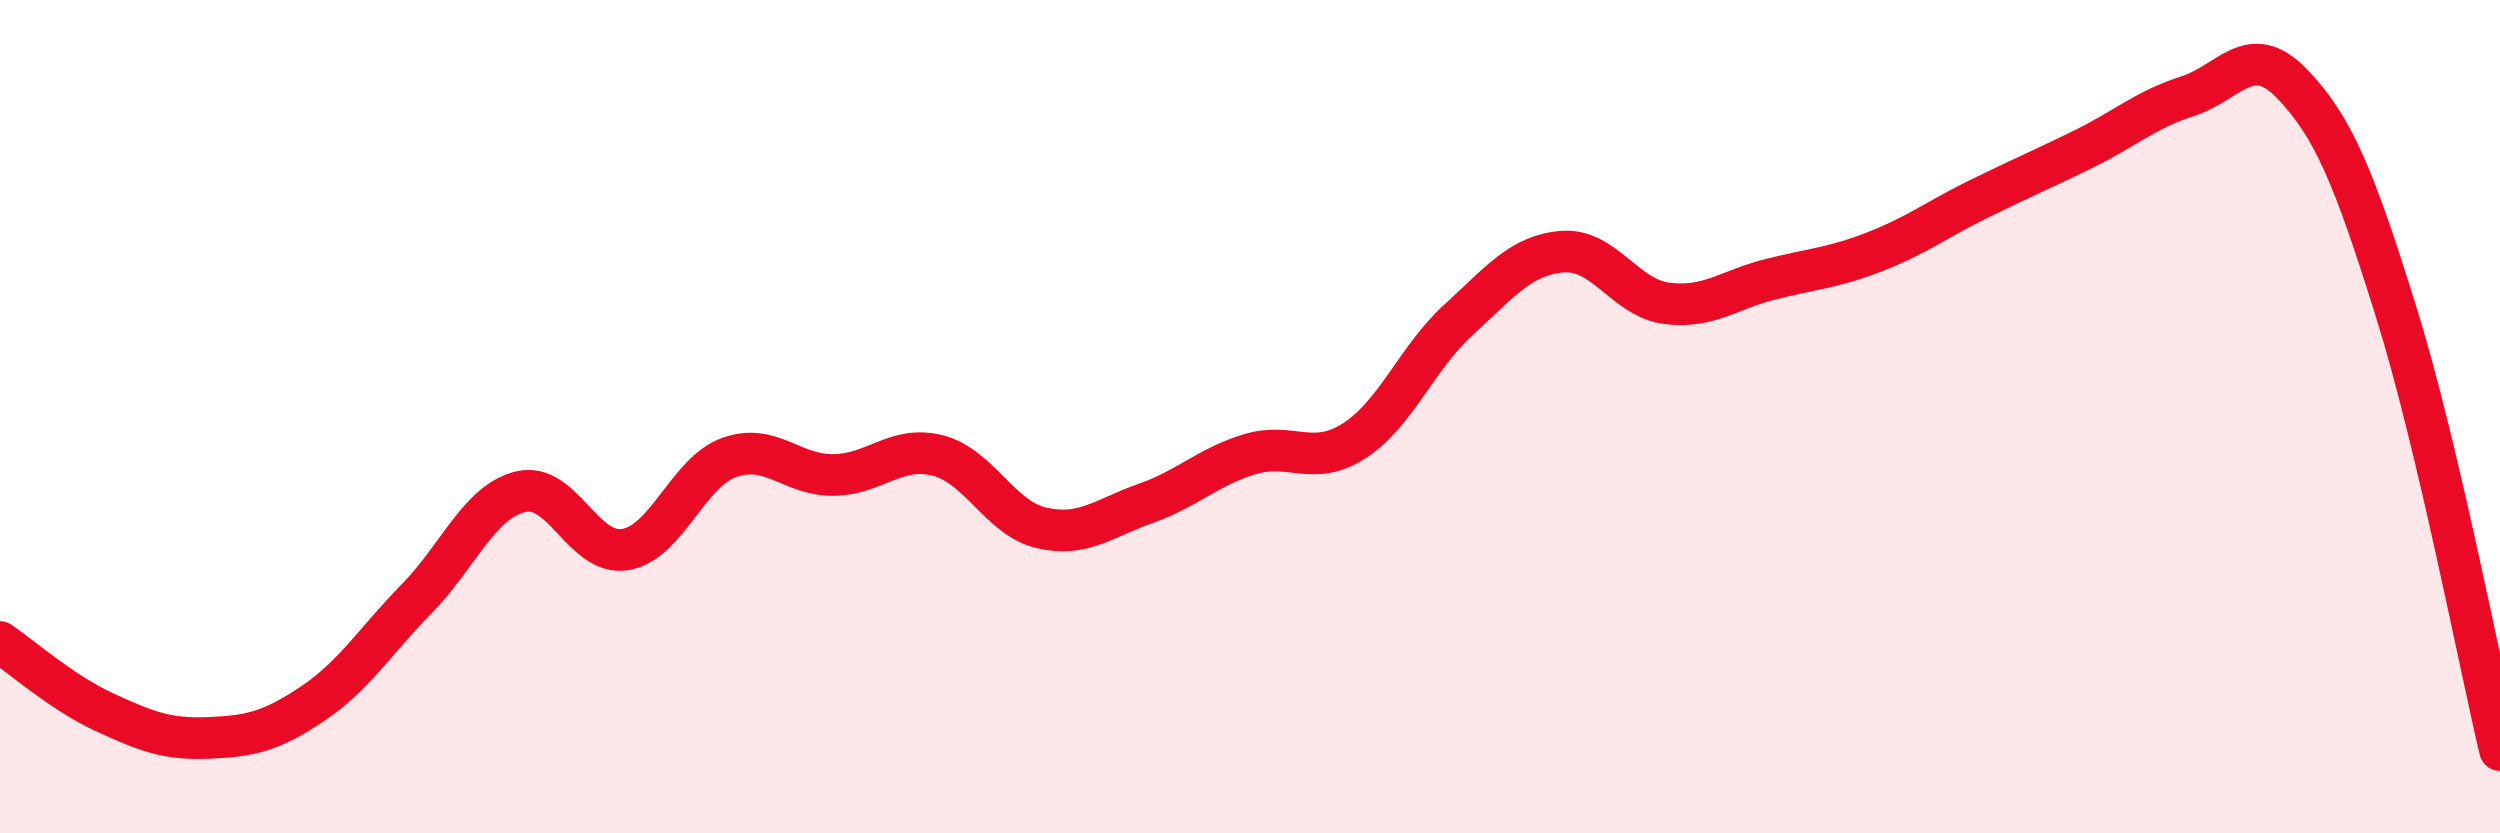
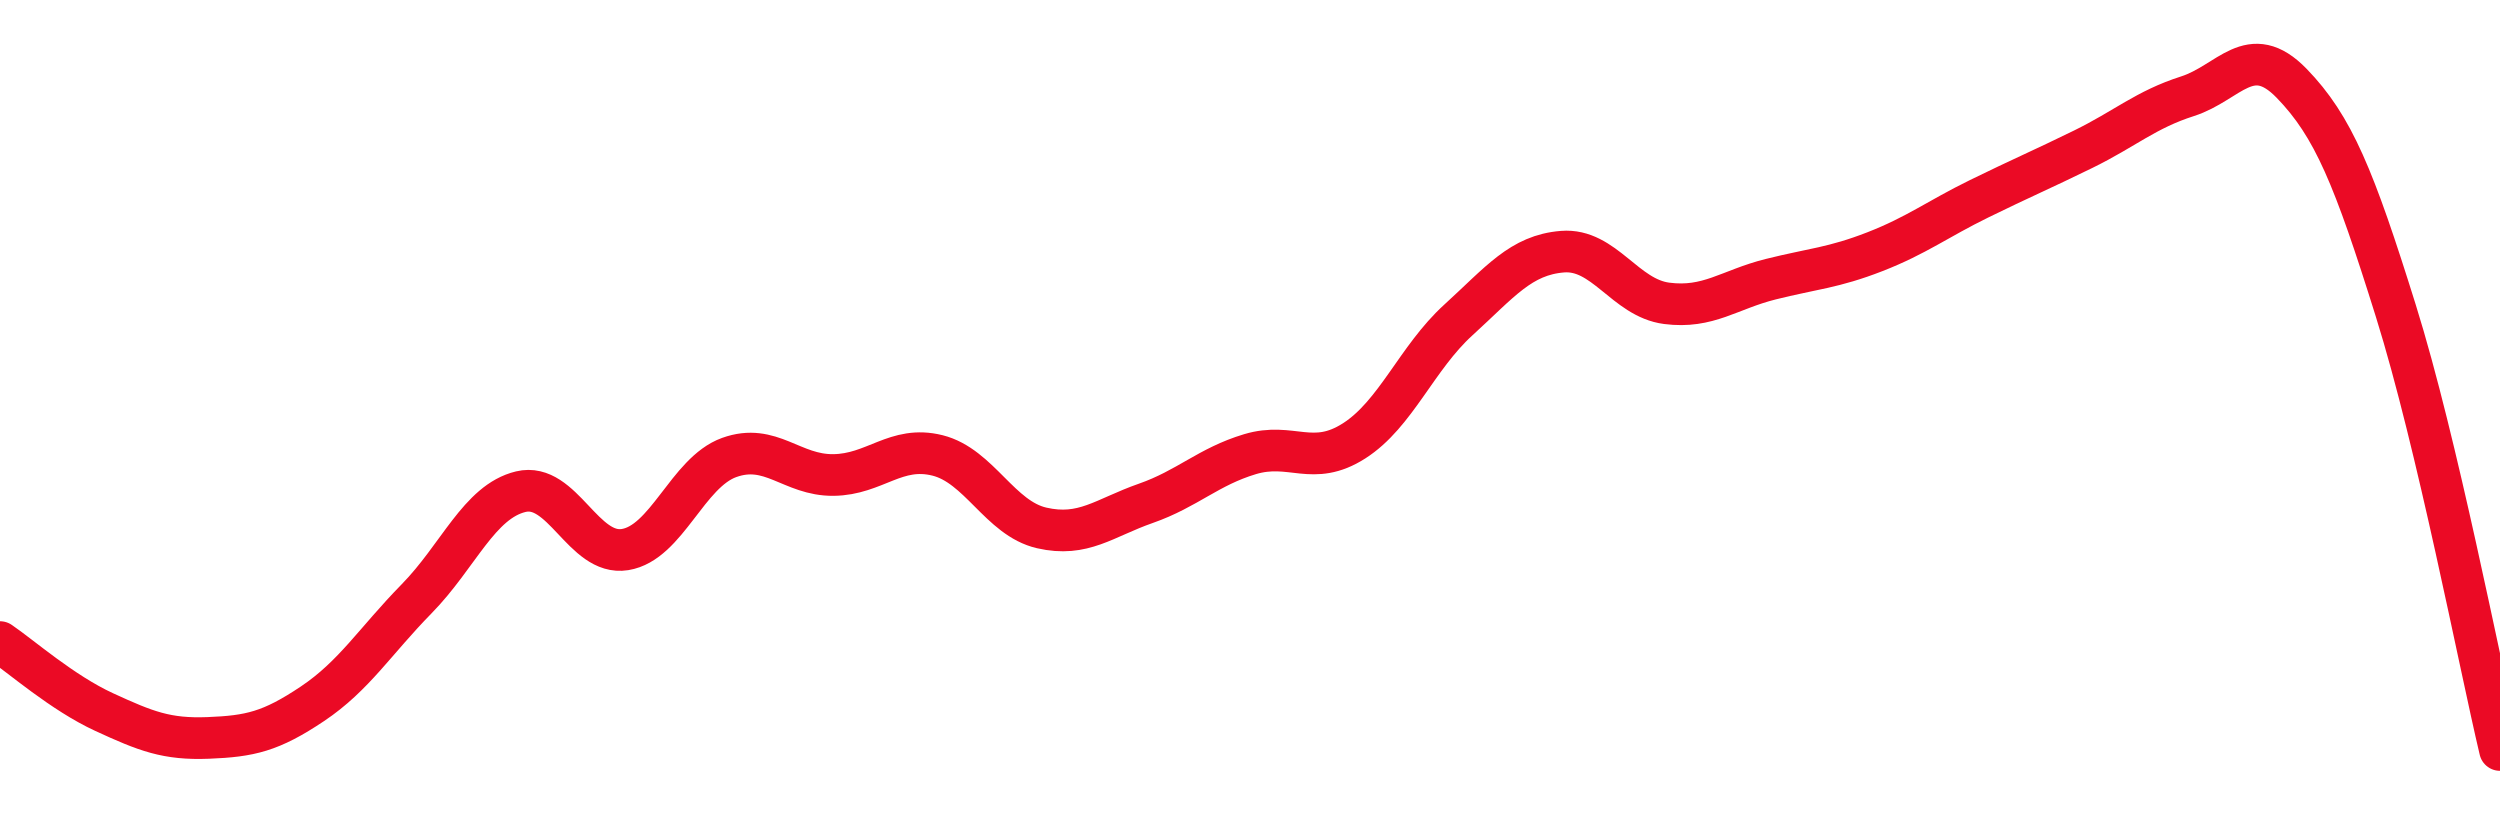
<svg xmlns="http://www.w3.org/2000/svg" width="60" height="20" viewBox="0 0 60 20">
-   <path d="M 0,15.41 C 0.5,15.75 1.5,16.63 2.5,17.09 C 3.5,17.55 4,17.75 5,17.71 C 6,17.67 6.5,17.56 7.5,16.89 C 8.5,16.22 9,15.39 10,14.37 C 11,13.35 11.5,12.04 12.5,11.8 C 13.5,11.56 14,13.35 15,13.19 C 16,13.03 16.5,11.34 17.5,10.98 C 18.5,10.62 19,11.41 20,11.4 C 21,11.39 21.5,10.68 22.5,10.93 C 23.5,11.18 24,12.44 25,12.67 C 26,12.9 26.5,12.43 27.5,12.08 C 28.5,11.73 29,11.2 30,10.9 C 31,10.6 31.5,11.22 32.5,10.58 C 33.5,9.94 34,8.59 35,7.68 C 36,6.77 36.5,6.12 37.5,6.04 C 38.5,5.96 39,7.15 40,7.28 C 41,7.41 41.5,6.95 42.5,6.7 C 43.5,6.45 44,6.43 45,6.04 C 46,5.65 46.5,5.26 47.5,4.77 C 48.5,4.28 49,4.07 50,3.58 C 51,3.09 51.5,2.63 52.5,2.31 C 53.5,1.99 54,0.97 55,2 C 56,3.03 56.5,4.26 57.5,7.46 C 58.5,10.66 59.5,15.89 60,18L60 20L0 20Z" fill="#EB0A25" opacity="0.1" stroke-linecap="round" stroke-linejoin="round" />
  <path d="M 0,15.41 C 0.5,15.75 1.5,16.63 2.5,17.09 C 3.5,17.55 4,17.75 5,17.71 C 6,17.67 6.5,17.56 7.5,16.89 C 8.5,16.22 9,15.39 10,14.37 C 11,13.35 11.5,12.04 12.5,11.8 C 13.5,11.56 14,13.35 15,13.19 C 16,13.03 16.5,11.34 17.5,10.98 C 18.5,10.62 19,11.41 20,11.4 C 21,11.39 21.5,10.68 22.5,10.93 C 23.5,11.18 24,12.44 25,12.67 C 26,12.9 26.5,12.43 27.5,12.08 C 28.5,11.73 29,11.2 30,10.9 C 31,10.6 31.5,11.22 32.5,10.58 C 33.5,9.94 34,8.59 35,7.68 C 36,6.77 36.5,6.12 37.5,6.04 C 38.5,5.96 39,7.15 40,7.28 C 41,7.41 41.5,6.95 42.5,6.7 C 43.5,6.45 44,6.43 45,6.04 C 46,5.65 46.5,5.26 47.5,4.77 C 48.5,4.28 49,4.07 50,3.58 C 51,3.09 51.5,2.63 52.5,2.31 C 53.5,1.99 54,0.97 55,2 C 56,3.03 56.5,4.26 57.5,7.46 C 58.5,10.66 59.5,15.89 60,18" stroke="#EB0A25" stroke-width="1" fill="none" stroke-linecap="round" stroke-linejoin="round" />
</svg>